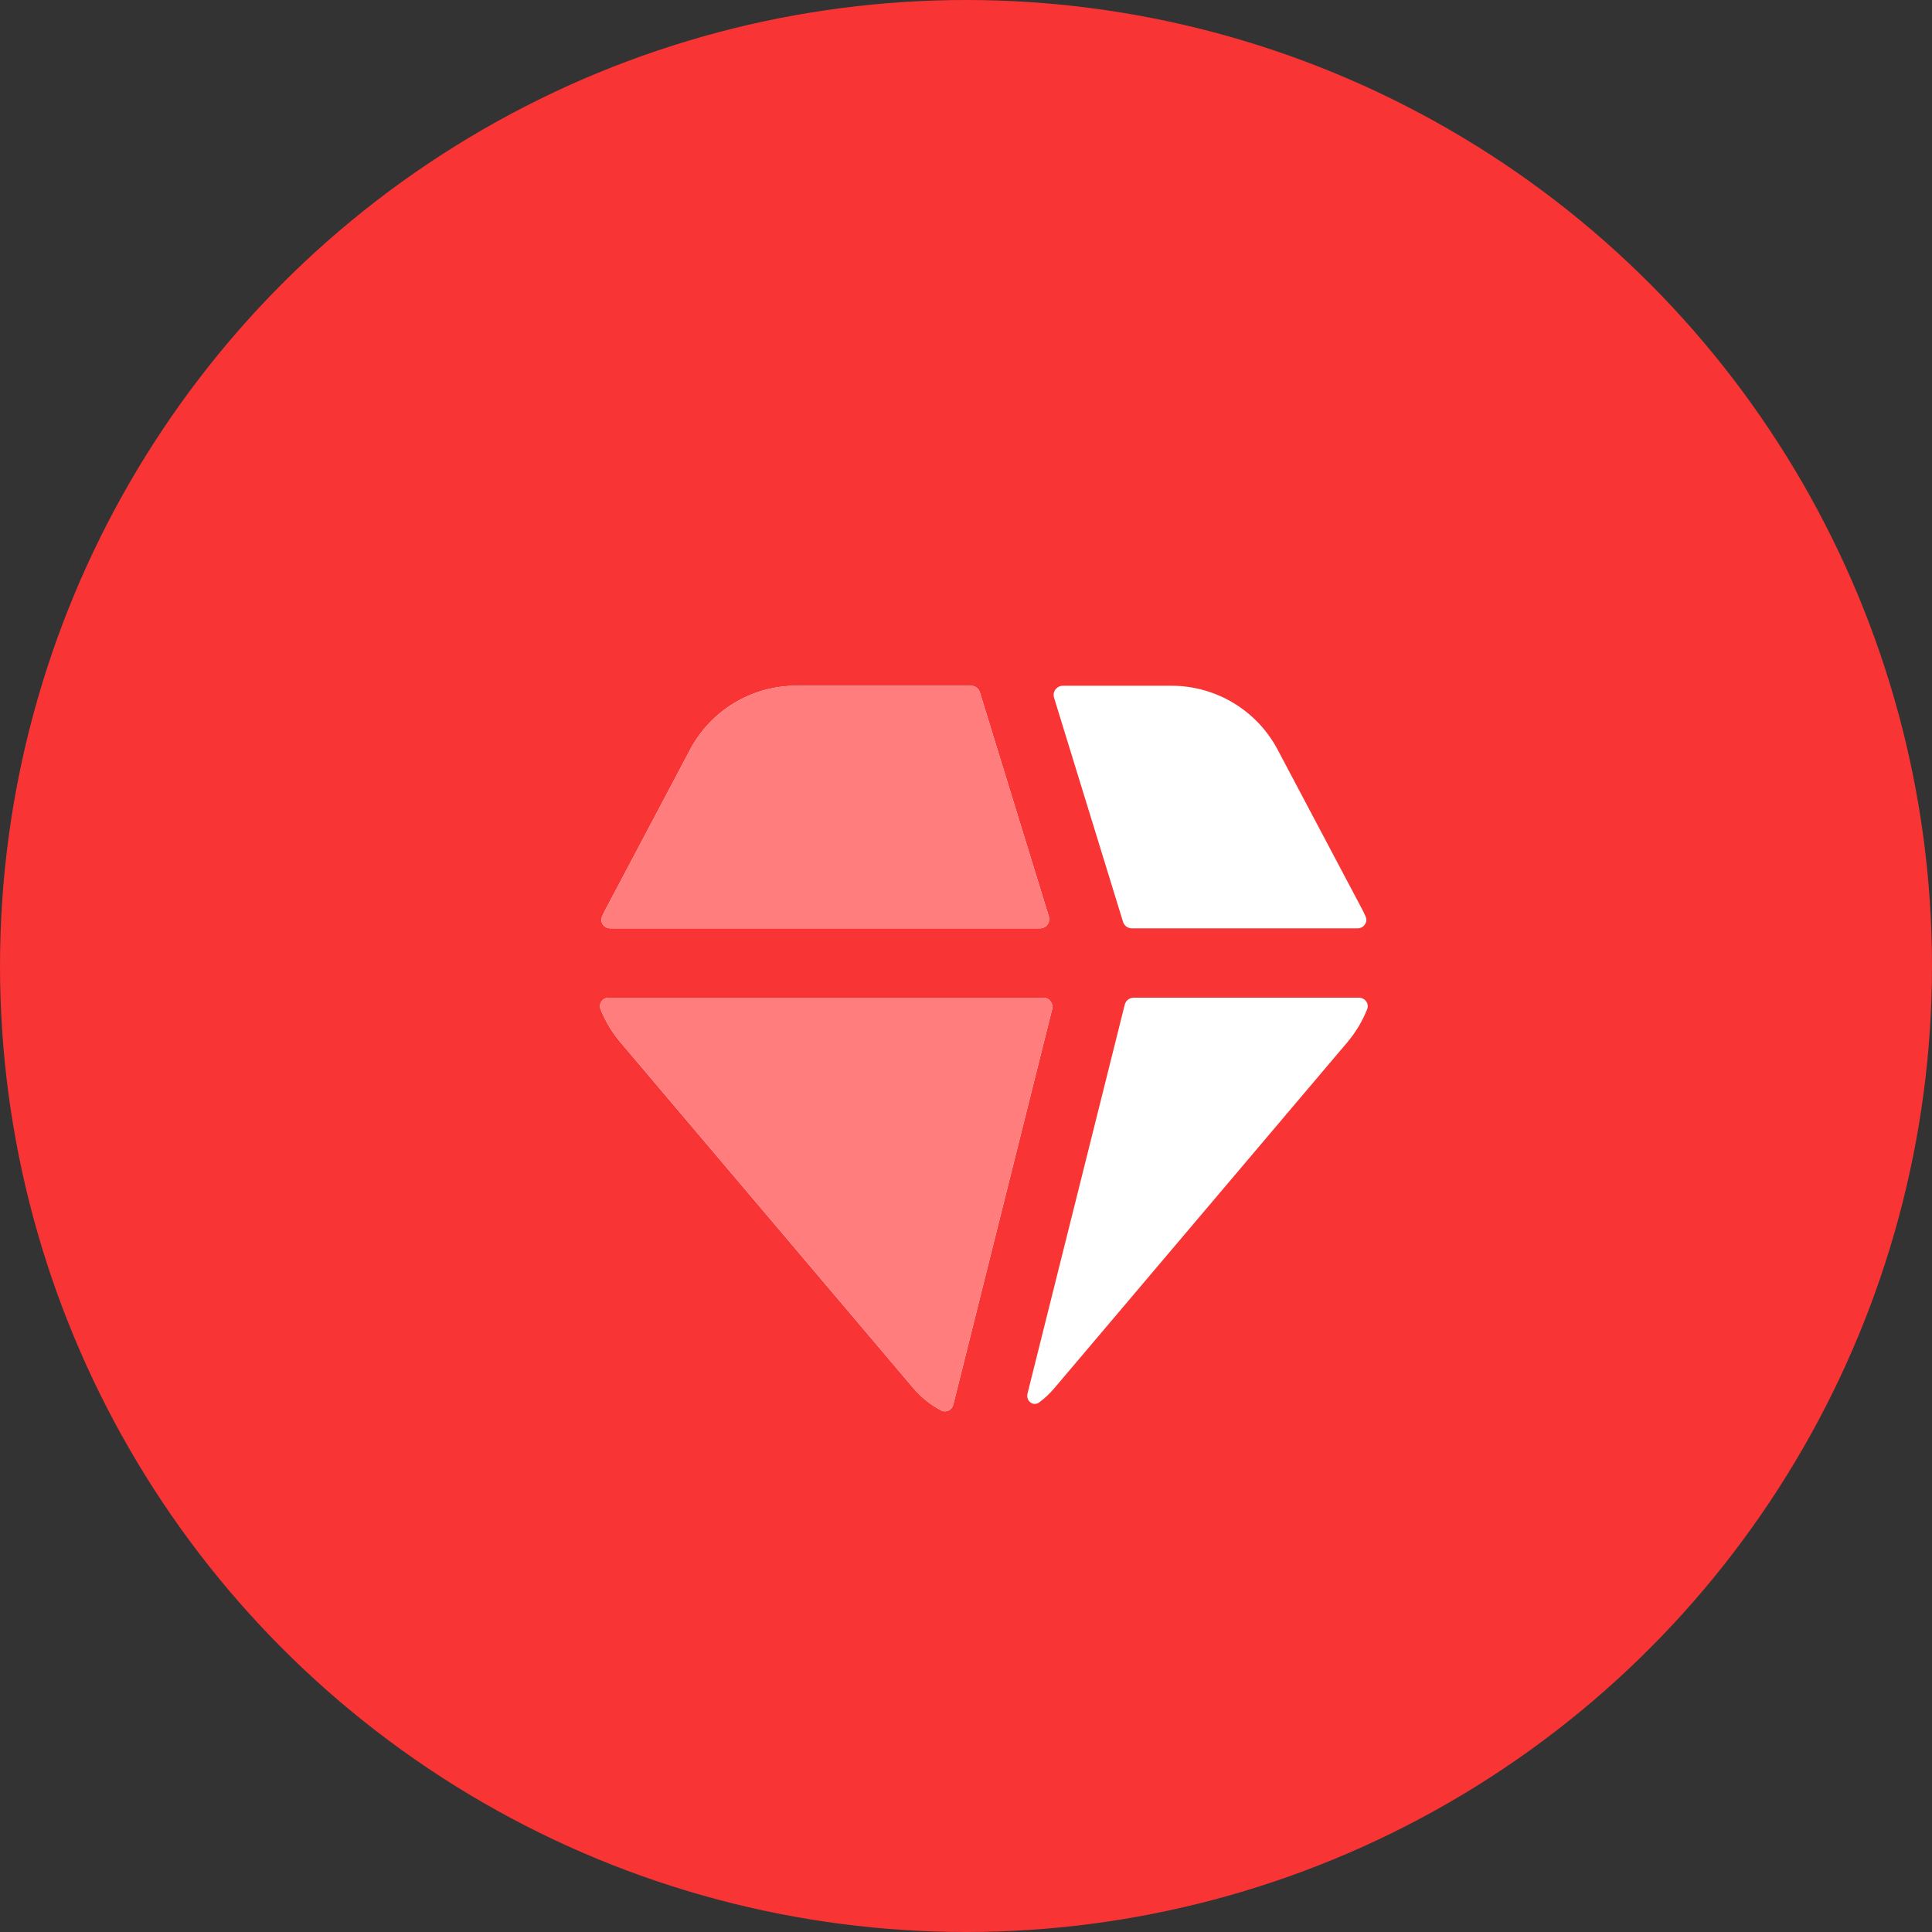
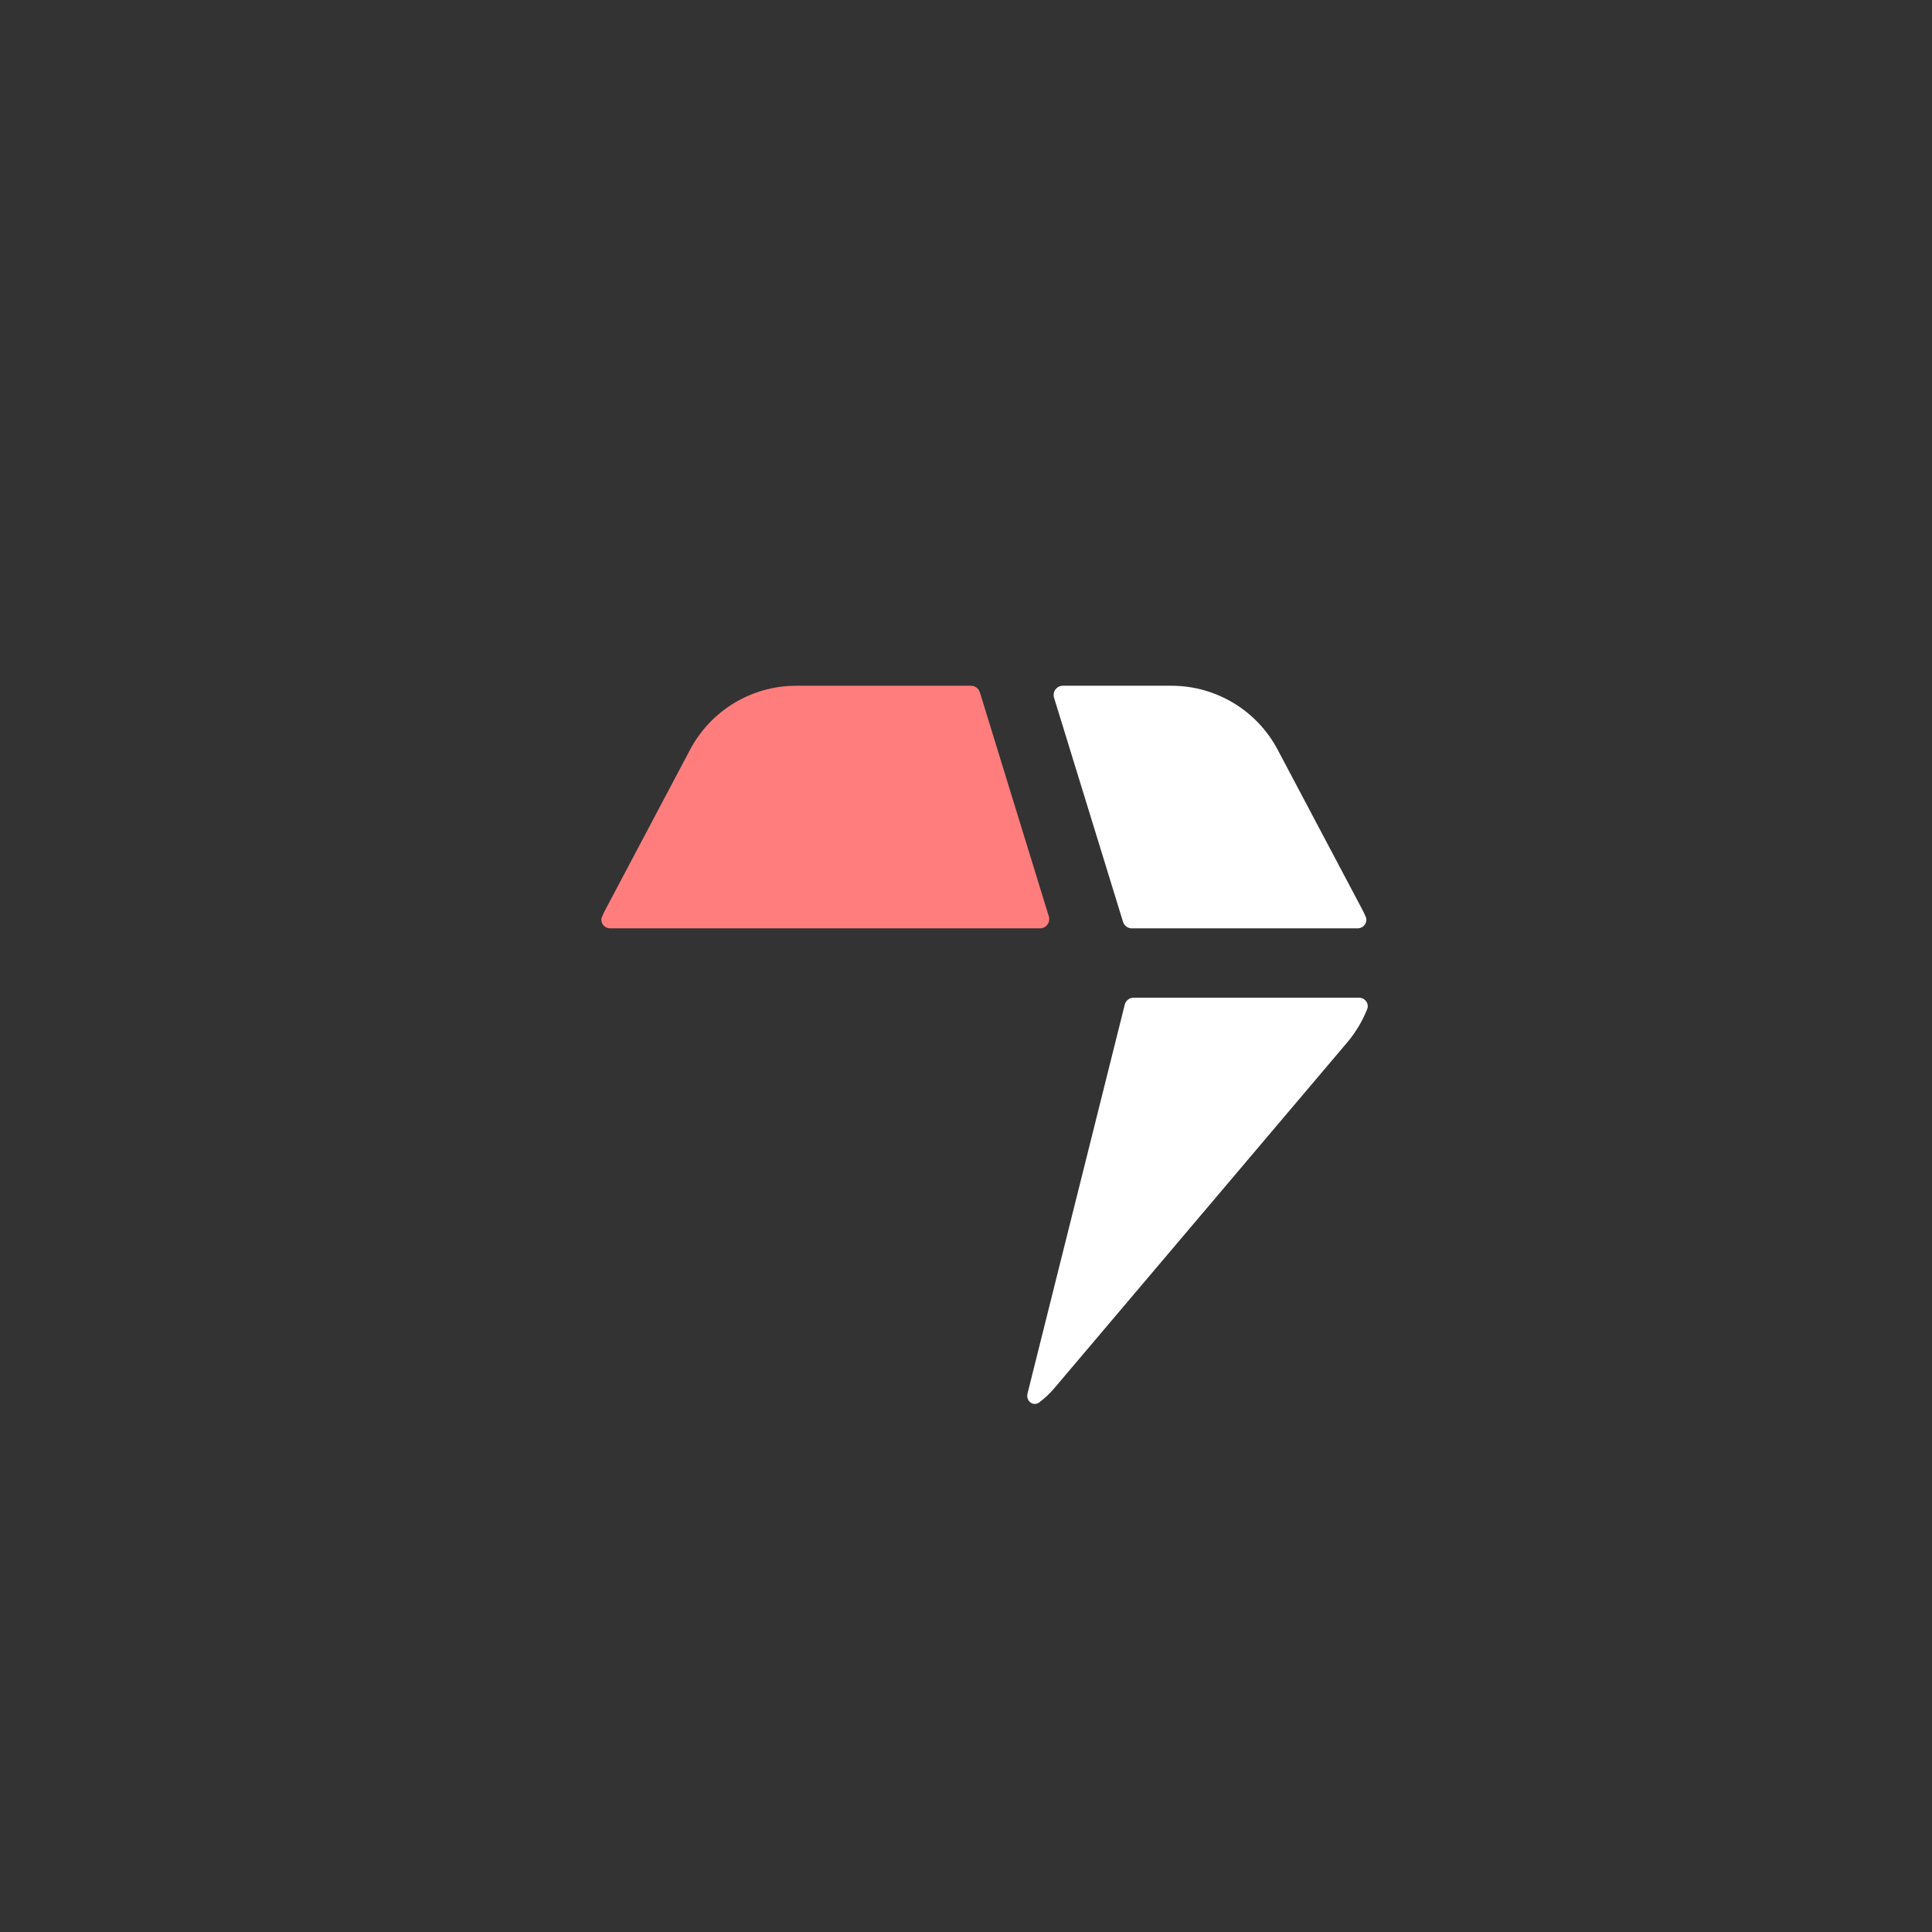
<svg xmlns="http://www.w3.org/2000/svg" width="54" height="54" viewBox="0 0 54 54" fill="none">
  <rect x="0" y="0" width="54" height="54" fill="#333333" stroke="none" />
-   <circle cx="27" cy="27" r="27" fill="#F83434" />
-   <path d="M27.387 19.349C27.354 19.241 27.254 19.167 27.14 19.167H22.256C21.012 19.167 19.87 19.854 19.288 20.954L16.938 25.393C16.898 25.467 16.862 25.542 16.829 25.618C16.759 25.778 16.883 25.948 17.058 25.948H29.068C29.241 25.948 29.366 25.78 29.315 25.614L27.387 19.349Z" fill="white" />
-   <path d="M29.408 28.206C29.449 28.043 29.326 27.885 29.157 27.885H17.018C16.847 27.885 16.723 28.05 16.787 28.209C16.919 28.54 17.105 28.853 17.343 29.135L25.528 38.798C25.754 39.064 26.02 39.272 26.309 39.422C26.446 39.493 26.608 39.409 26.645 39.259L29.408 28.206Z" fill="white" />
-   <path d="M29.052 39.194C28.878 39.325 28.667 39.158 28.72 38.947L31.437 28.081C31.465 27.966 31.569 27.885 31.687 27.885H37.981C38.152 27.885 38.276 28.05 38.212 28.209C38.081 28.54 37.894 28.853 37.656 29.135L29.471 38.798C29.343 38.949 29.202 39.081 29.052 39.194Z" fill="white" />
+   <path d="M29.052 39.194C28.878 39.325 28.667 39.158 28.72 38.947L31.437 28.081C31.465 27.966 31.569 27.885 31.687 27.885H37.981C38.152 27.885 38.276 28.05 38.212 28.209C38.081 28.54 37.894 28.853 37.656 29.135L29.471 38.798C29.343 38.949 29.202 39.081 29.052 39.194" fill="white" />
  <path d="M31.635 25.948C31.522 25.948 31.422 25.874 31.389 25.766L29.461 19.501C29.41 19.335 29.534 19.167 29.708 19.167H32.743C33.987 19.167 35.129 19.854 35.711 20.954L38.061 25.393C38.1 25.467 38.137 25.542 38.17 25.618C38.24 25.778 38.116 25.948 37.941 25.948H31.635Z" fill="white" />
  <path d="M27.387 19.349C27.354 19.241 27.254 19.167 27.14 19.167H22.256C21.012 19.167 19.87 19.854 19.288 20.954L16.938 25.393C16.898 25.467 16.862 25.542 16.829 25.618C16.759 25.778 16.883 25.948 17.058 25.948H29.068C29.241 25.948 29.366 25.78 29.315 25.614L27.387 19.349Z" fill="#FF7D7D" />
-   <path d="M29.408 28.206C29.449 28.043 29.326 27.885 29.157 27.885H17.018C16.847 27.885 16.723 28.05 16.787 28.209C16.919 28.54 17.105 28.853 17.343 29.135L25.528 38.798C25.754 39.064 26.02 39.272 26.309 39.422C26.446 39.493 26.608 39.409 26.645 39.259L29.408 28.206Z" fill="#FF7D7D" />
</svg>